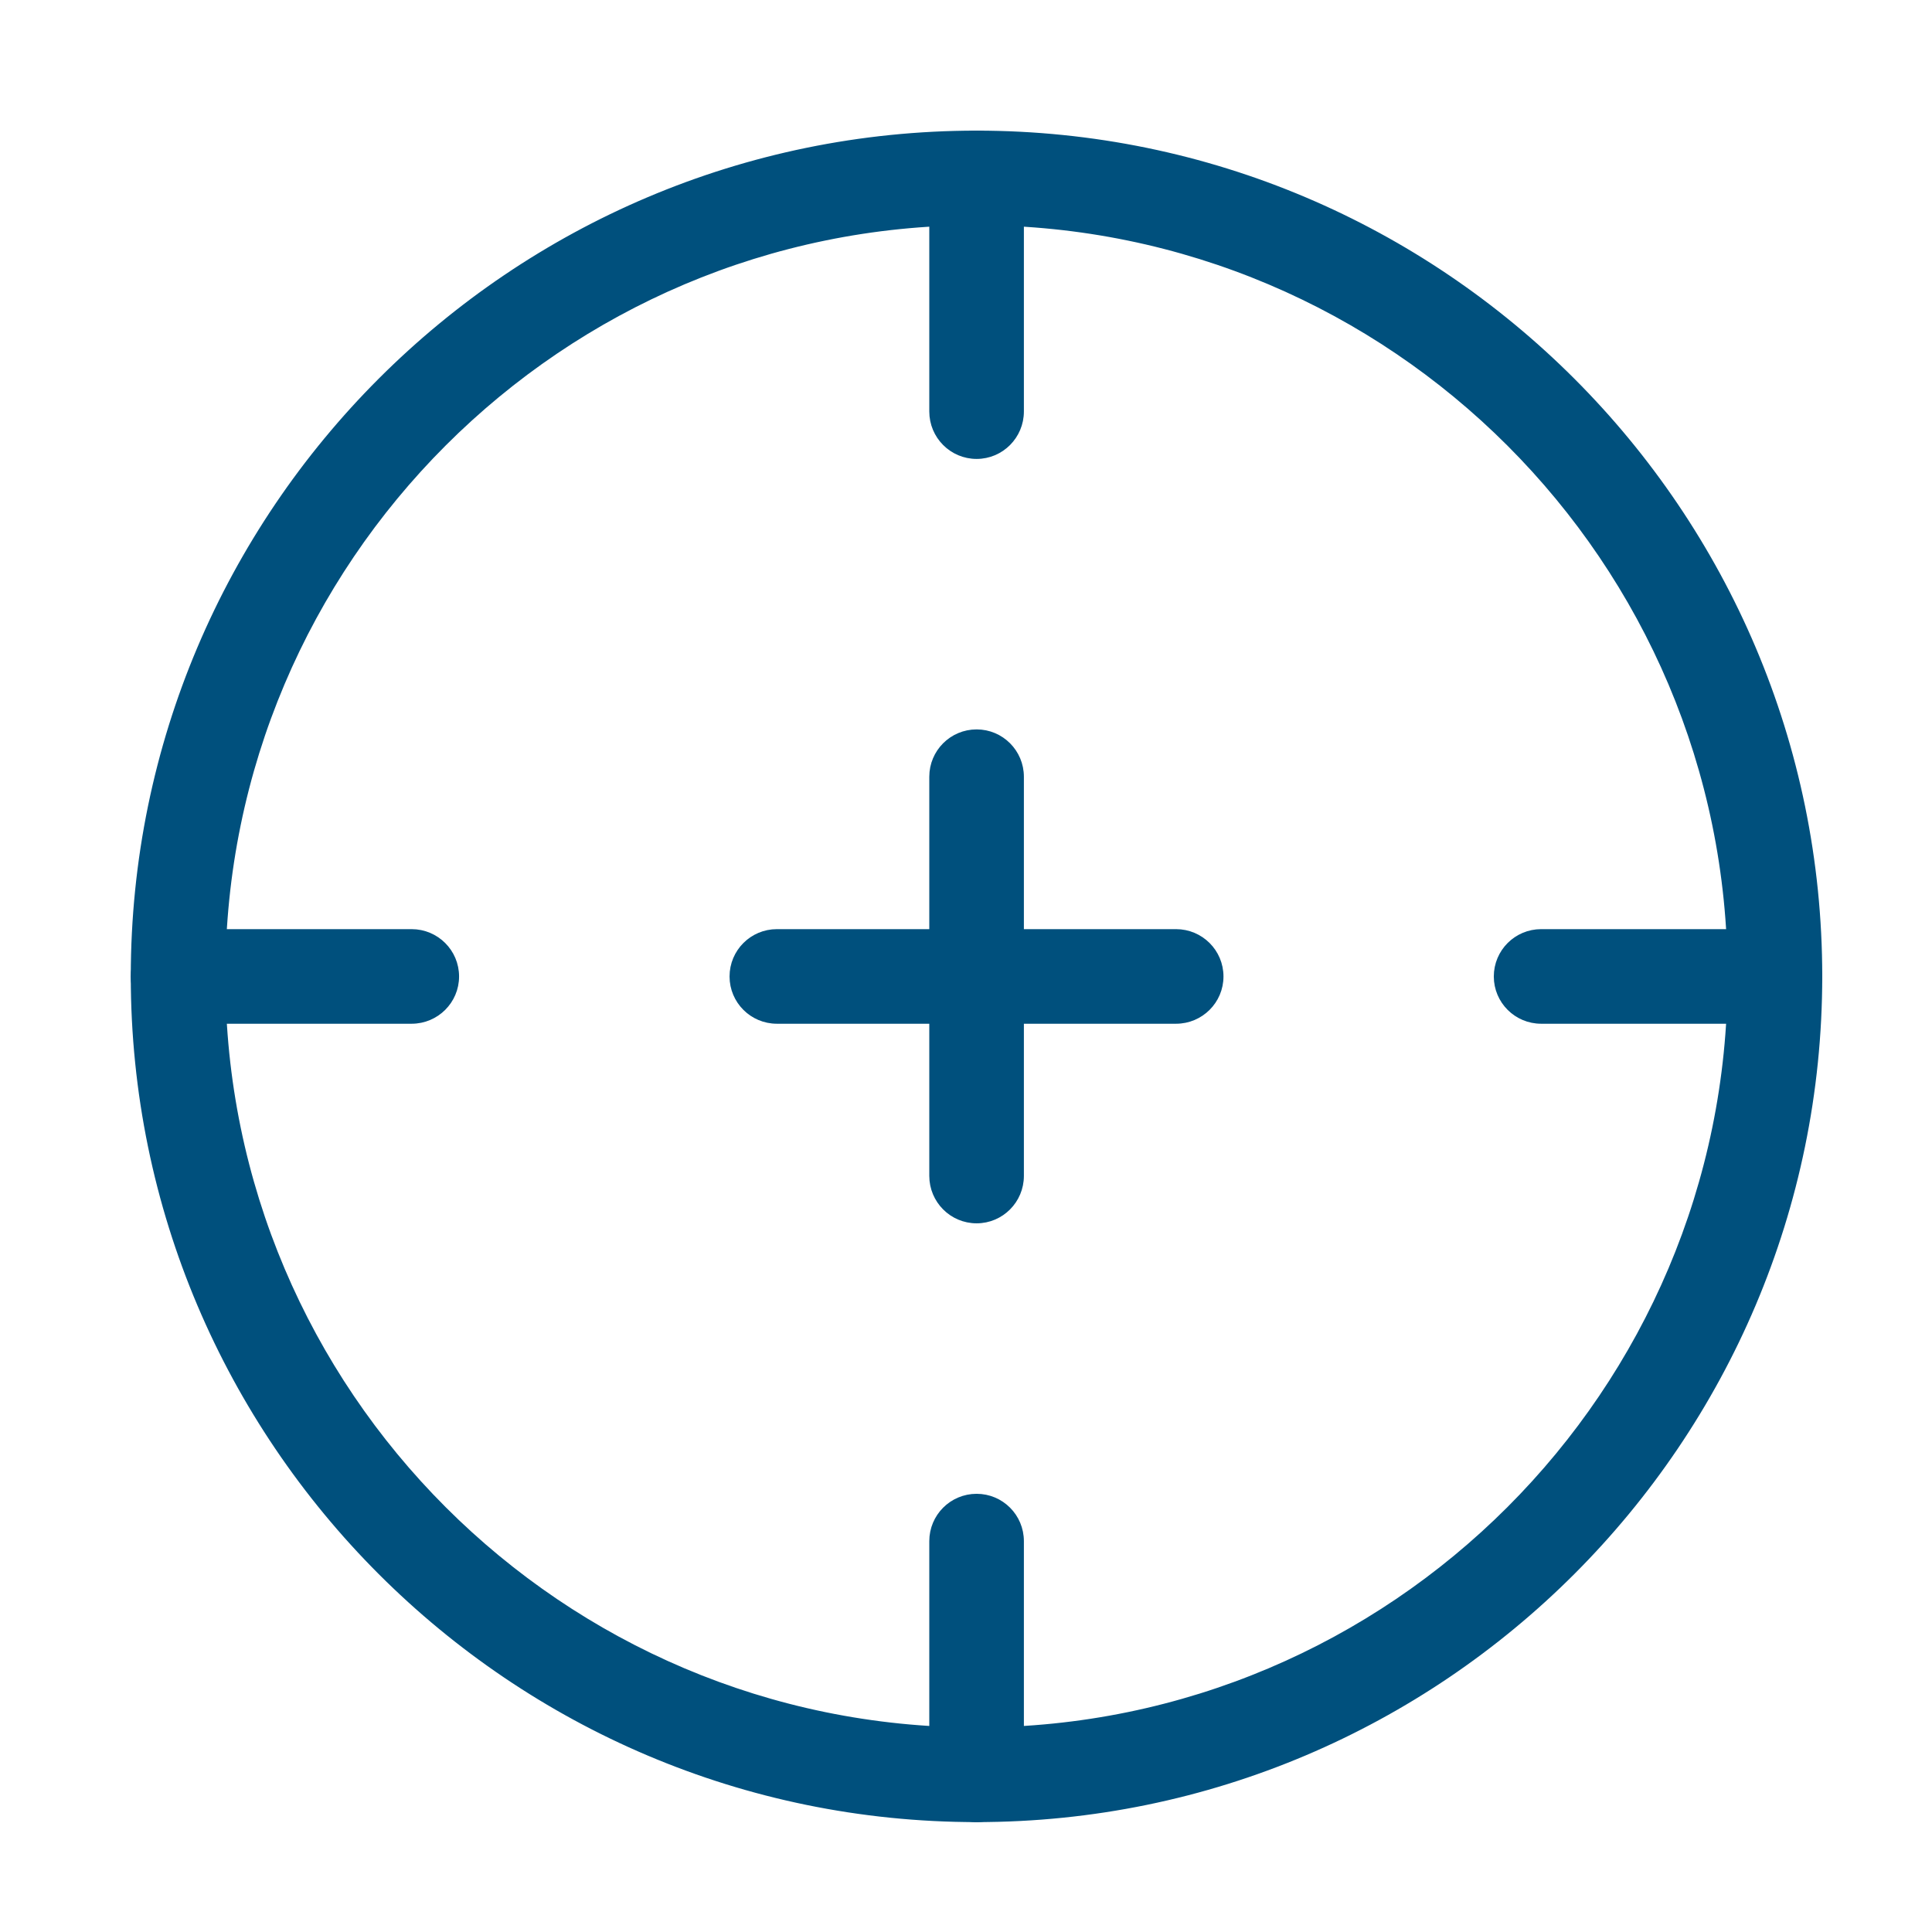
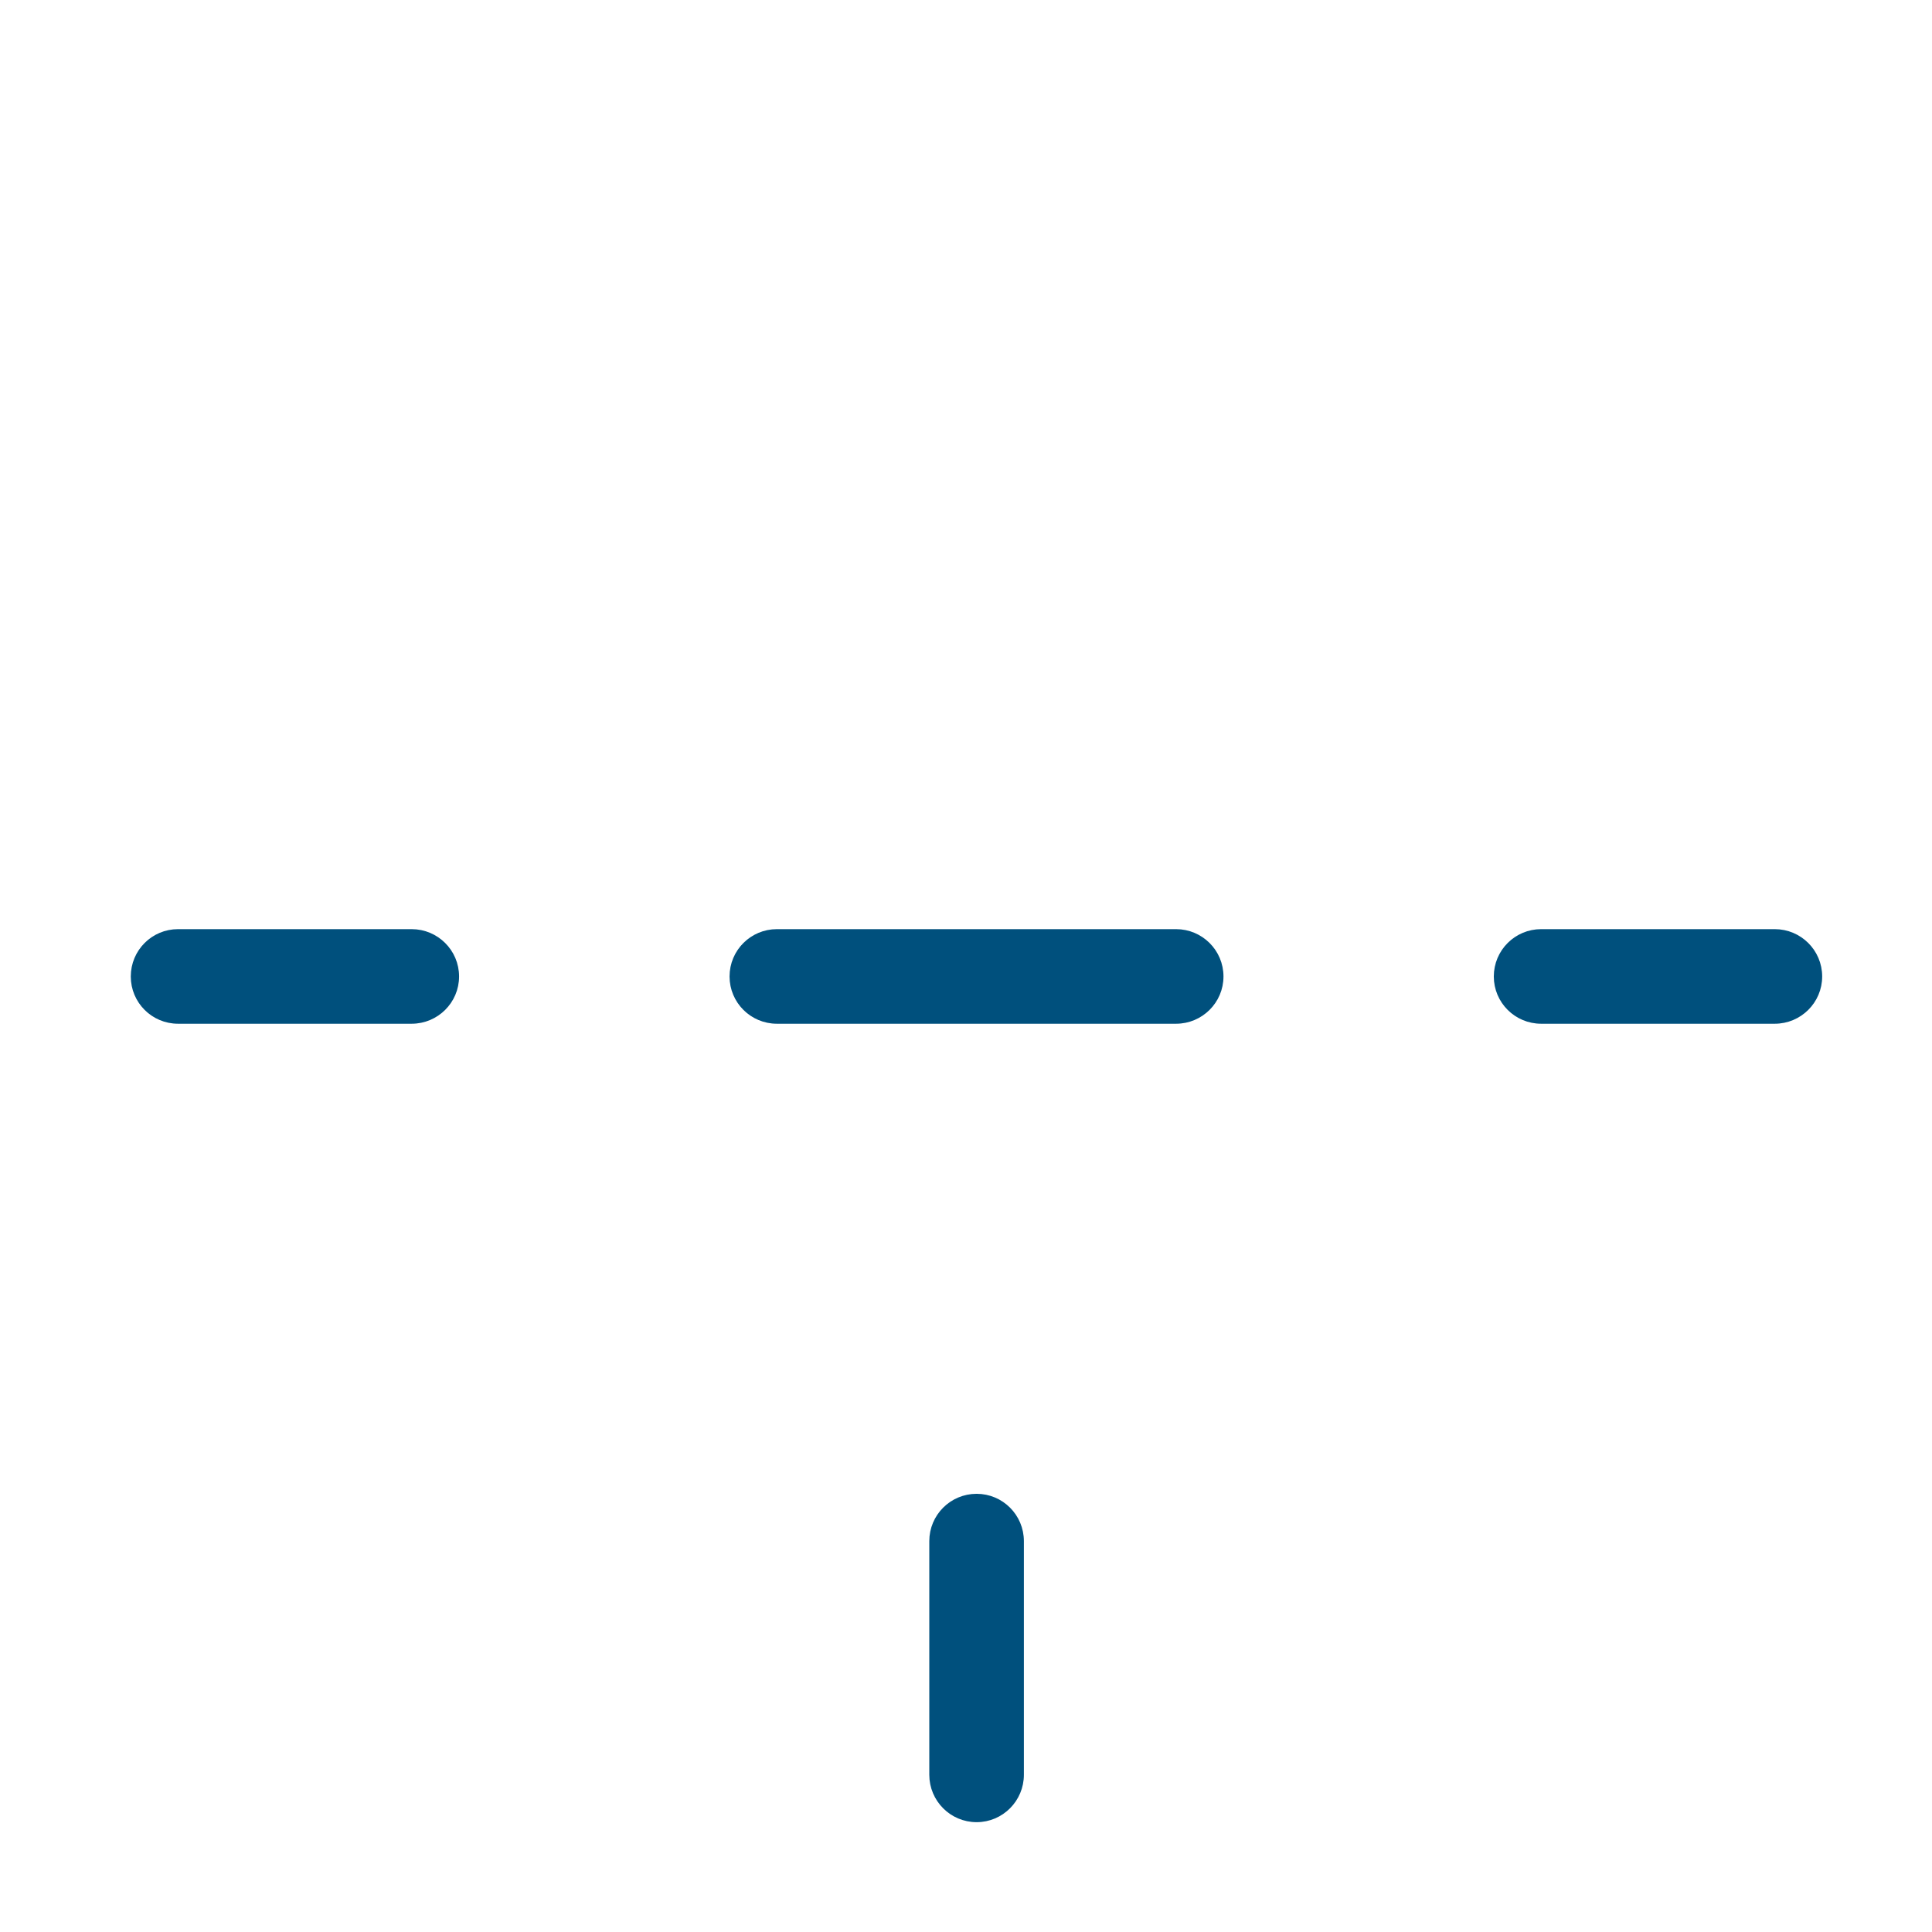
<svg xmlns="http://www.w3.org/2000/svg" width="26" height="26" viewBox="0 0 26 26" fill="none">
-   <path d="M13.142 1.808C19.39 1.808 24.473 6.891 24.473 13.14C24.472 19.388 19.39 24.471 13.142 24.471C6.893 24.471 1.81 19.388 1.81 13.14C1.81 6.891 6.893 1.808 13.142 1.808ZM13.142 2.981C7.541 2.981 2.983 7.539 2.983 13.14C2.984 18.74 7.541 23.297 13.142 23.297C18.742 23.297 23.299 18.74 23.299 13.14C23.299 7.539 18.742 2.982 13.142 2.981Z" fill="#00507D" stroke="#00507D" stroke-width="0.1" />
-   <path d="M13.143 9.866C13.467 9.866 13.729 10.129 13.729 10.453V15.825C13.729 16.149 13.467 16.413 13.143 16.413C12.818 16.413 12.556 16.149 12.556 15.825V10.453C12.556 10.129 12.818 9.866 13.143 9.866Z" fill="#00507D" stroke="#00507D" stroke-width="0.1" />
  <path d="M15.827 12.554C16.151 12.554 16.415 12.816 16.415 13.141C16.415 13.465 16.151 13.727 15.827 13.727H10.455C10.131 13.727 9.868 13.465 9.868 13.141C9.868 12.816 10.131 12.554 10.455 12.554H15.827Z" fill="#00507D" stroke="#00507D" stroke-width="0.1" />
-   <path d="M13.143 1.808C13.467 1.808 13.729 2.07 13.729 2.395V5.538C13.729 5.862 13.467 6.126 13.143 6.126C12.818 6.126 12.556 5.862 12.556 5.538V2.395C12.556 2.07 12.818 1.808 13.143 1.808Z" fill="#00507D" stroke="#00507D" stroke-width="0.1" />
  <path d="M5.54 12.554C5.864 12.554 6.128 12.816 6.128 13.141C6.128 13.465 5.864 13.727 5.54 13.727H2.396C2.072 13.727 1.81 13.465 1.81 13.141C1.81 12.816 2.072 12.554 2.396 12.554H5.54Z" fill="#00507D" stroke="#00507D" stroke-width="0.1" />
  <path d="M13.143 20.153C13.467 20.153 13.729 20.416 13.729 20.74V23.884C13.729 24.208 13.467 24.472 13.143 24.472C12.818 24.472 12.556 24.208 12.556 23.884V20.74C12.556 20.416 12.818 20.153 13.143 20.153Z" fill="#00507D" stroke="#00507D" stroke-width="0.1" />
  <path d="M23.884 12.554C24.208 12.554 24.472 12.816 24.472 13.141C24.472 13.465 24.208 13.727 23.884 13.727H20.74C20.416 13.727 20.153 13.465 20.153 13.141C20.153 12.816 20.416 12.554 20.74 12.554H23.884Z" fill="#00507D" stroke="#00507D" stroke-width="0.1" />
</svg>